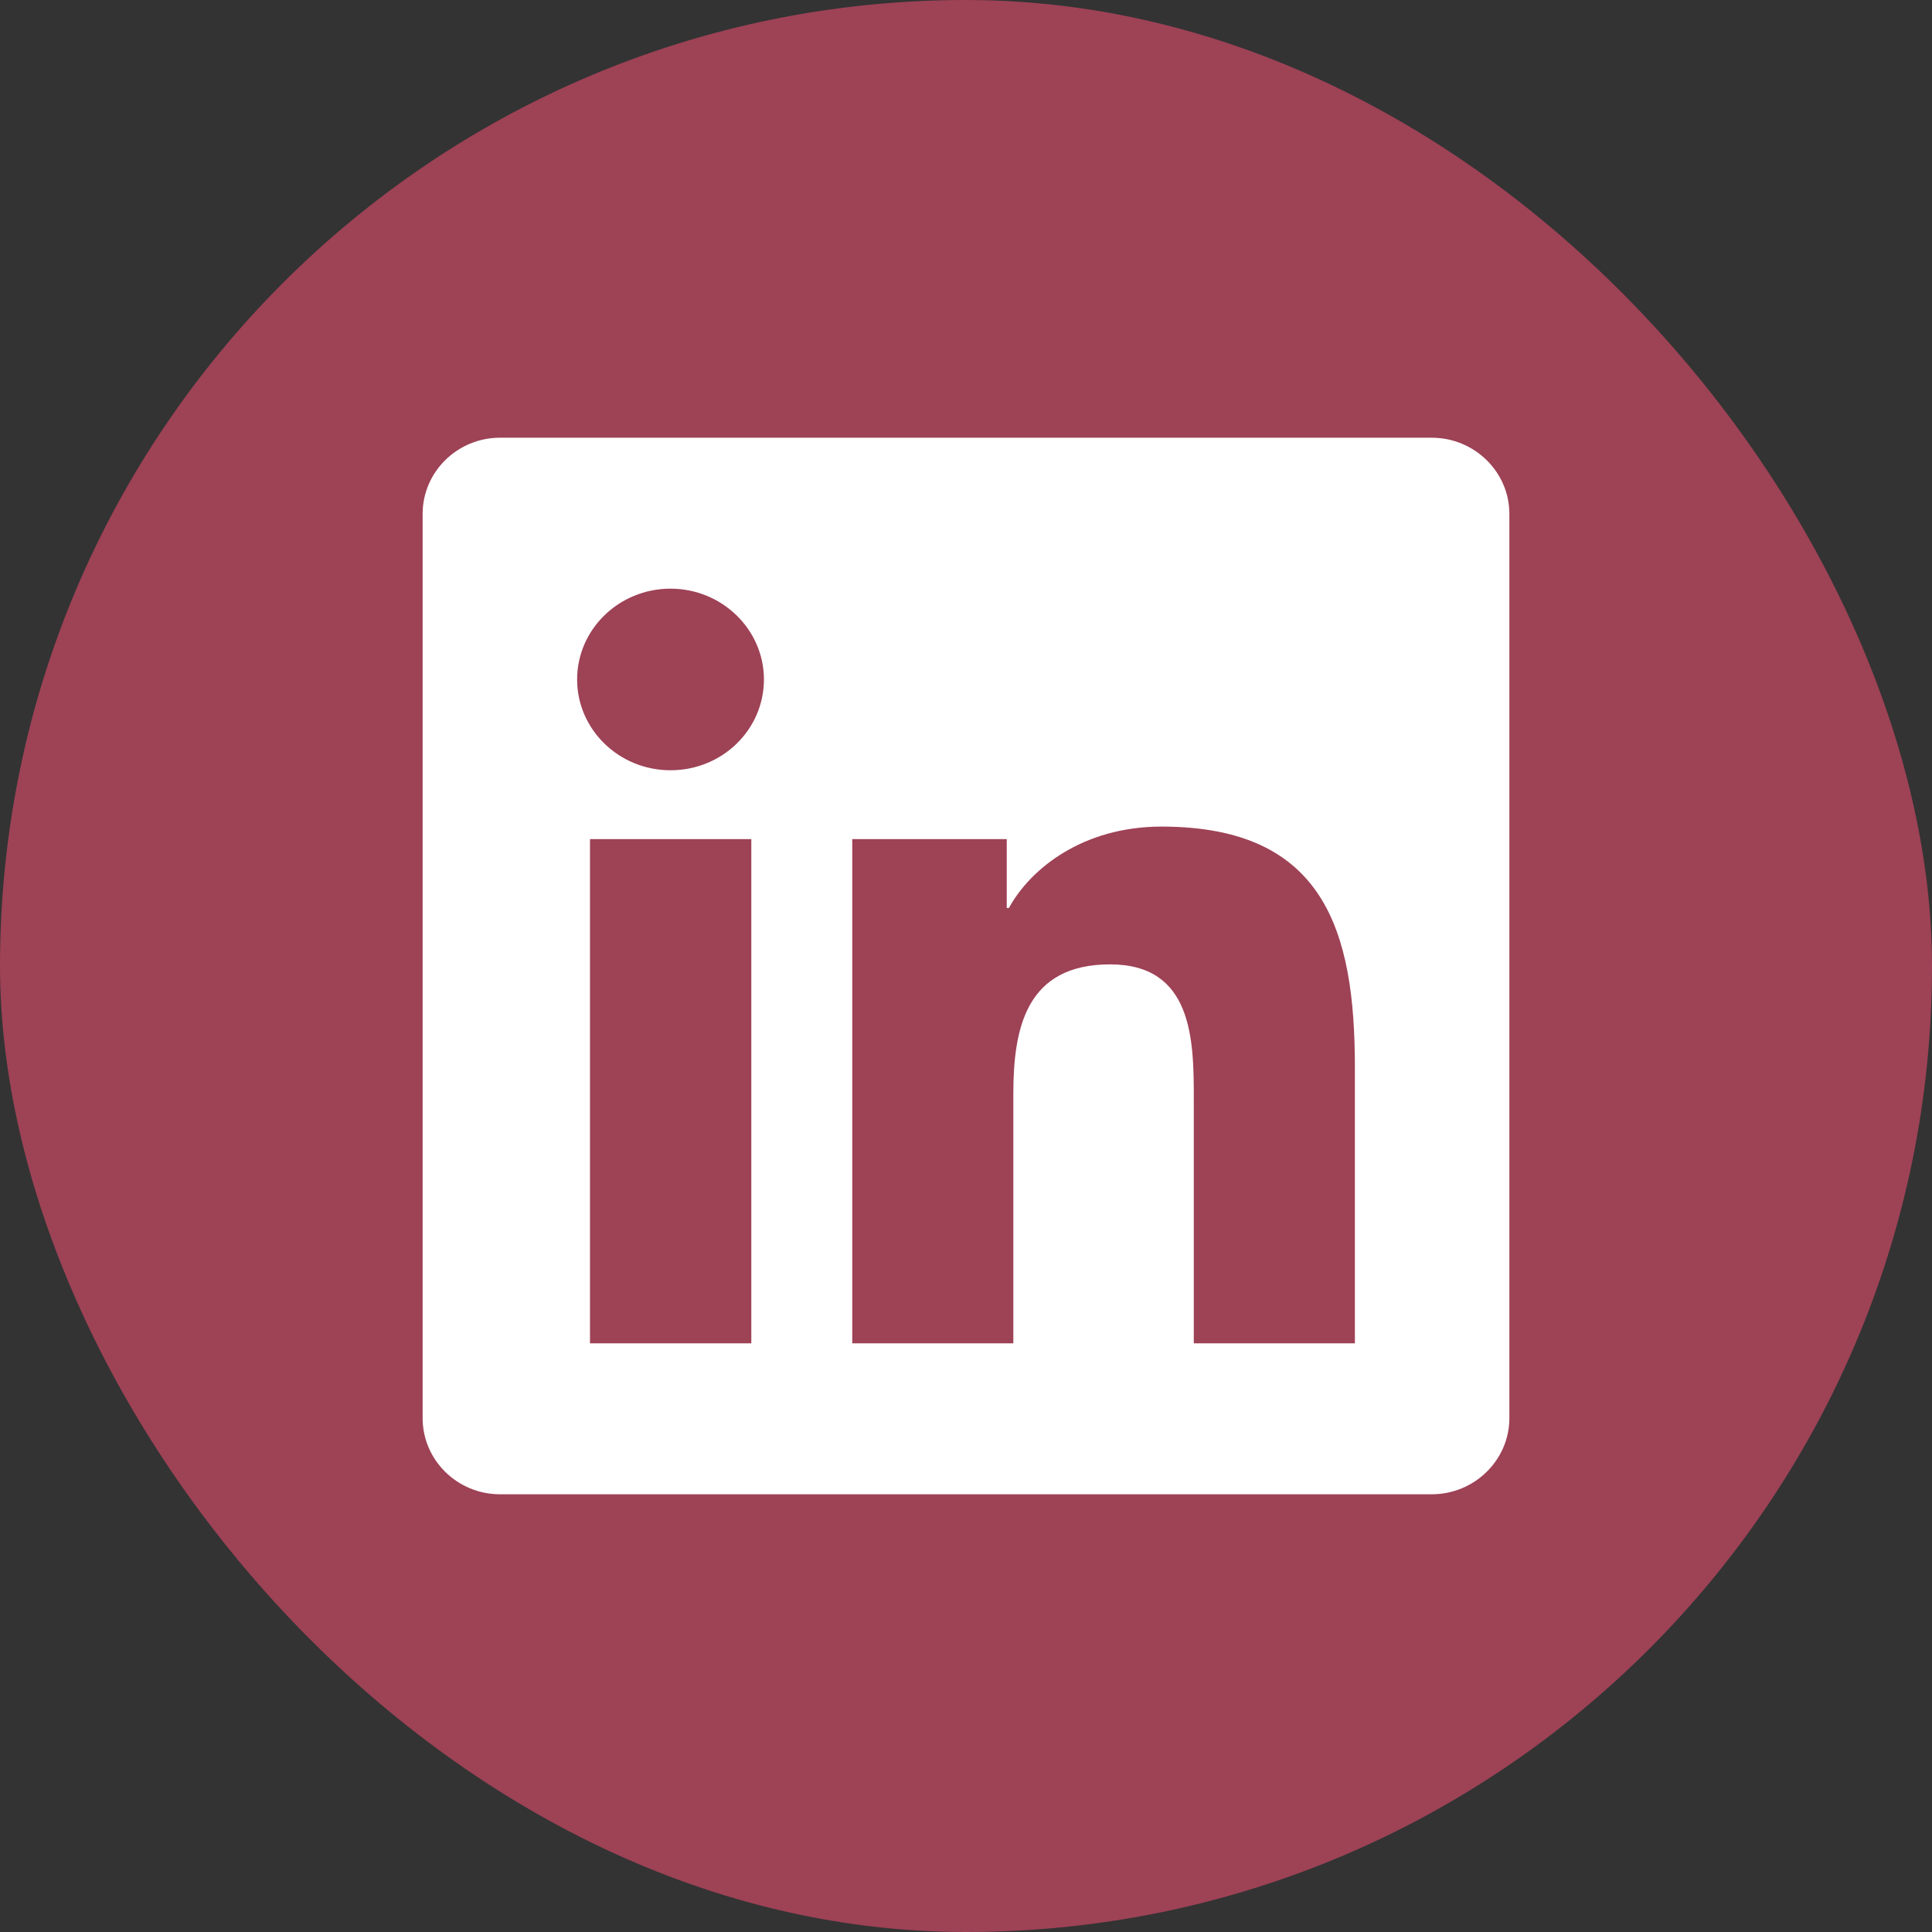
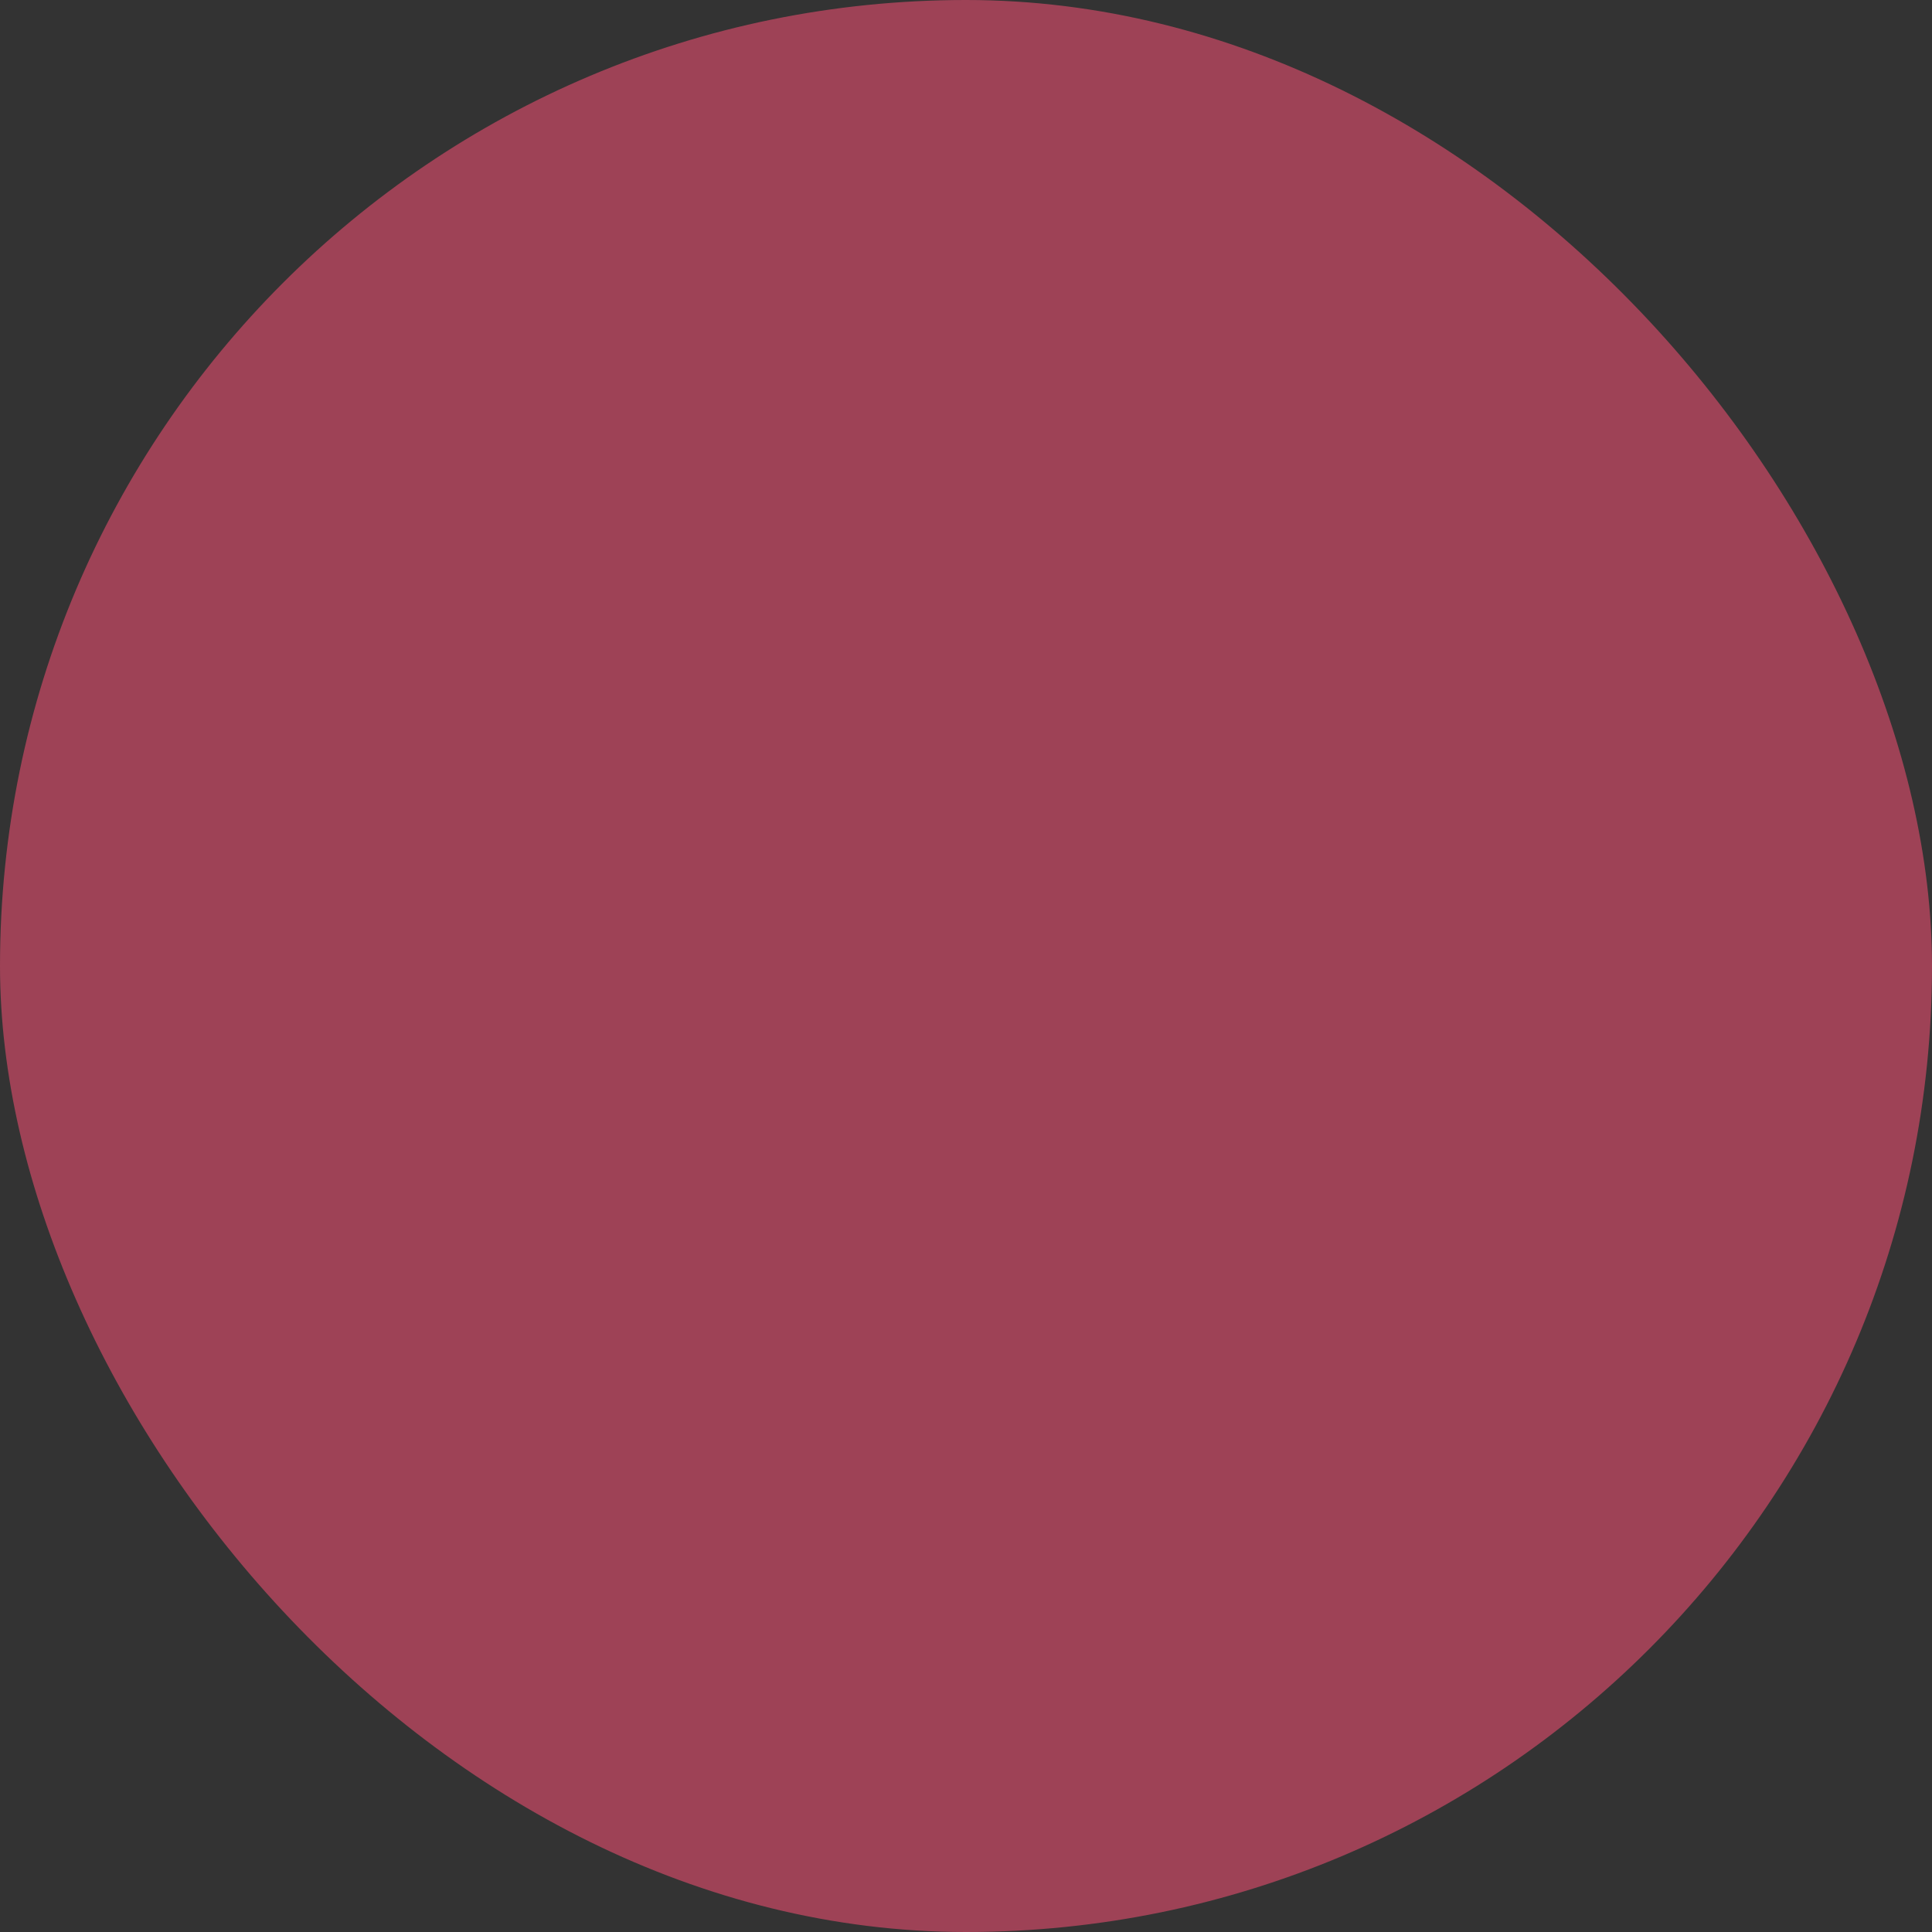
<svg xmlns="http://www.w3.org/2000/svg" width="32" height="32" viewBox="0 0 32 32" fill="none">
  <rect x="0" y="0" width="32" height="32" fill="#333333" stroke="none" />
  <rect width="32" height="32" rx="16" fill="#9E4256" />
-   <path d="M23.714 7.25H8.282C7.575 7.25 7 7.816 7 8.512V23.488C7 24.184 7.575 24.75 8.282 24.75H23.714C24.421 24.75 25 24.184 25 23.488V8.512C25 7.816 24.421 7.25 23.714 7.25ZM12.44 22.25H9.772V13.898H12.444V22.25H12.44ZM11.106 12.758C10.25 12.758 9.559 12.082 9.559 11.254C9.559 10.426 10.25 9.75 11.106 9.75C11.958 9.75 12.653 10.426 12.653 11.254C12.653 12.086 11.962 12.758 11.106 12.758ZM22.441 22.25H19.773V18.188C19.773 17.219 19.753 15.973 18.387 15.973C16.996 15.973 16.784 17.027 16.784 18.117V22.25H14.116V13.898H16.675V15.039H16.711C17.069 14.383 17.941 13.691 19.238 13.691C21.938 13.691 22.441 15.422 22.441 17.672V22.25Z" fill="white" />
</svg>